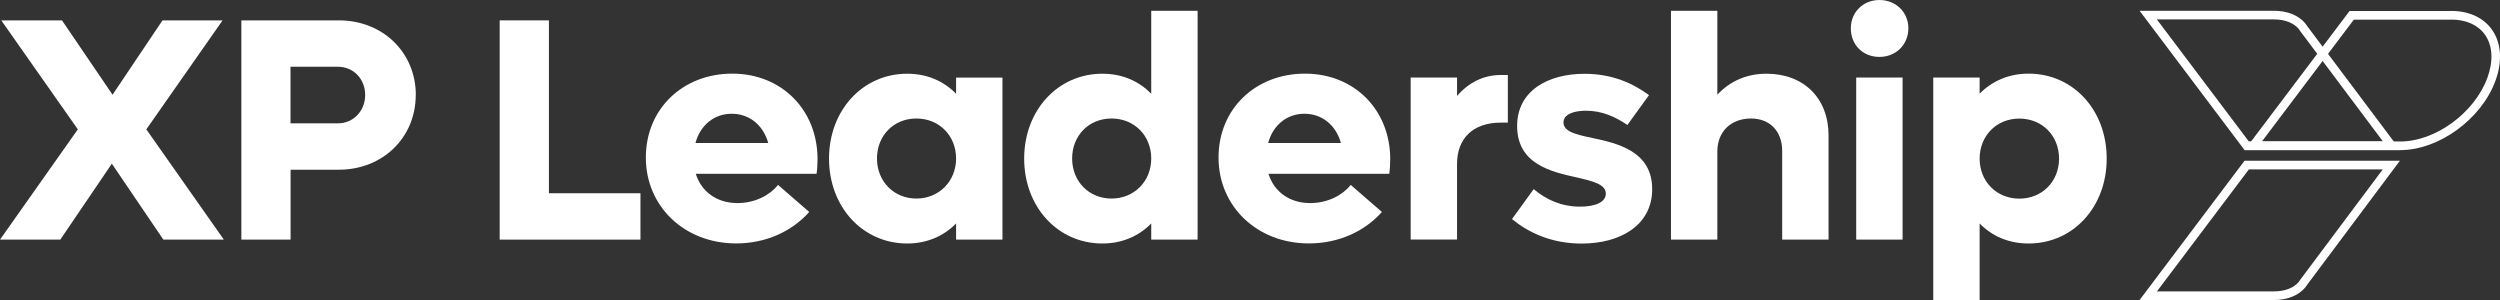
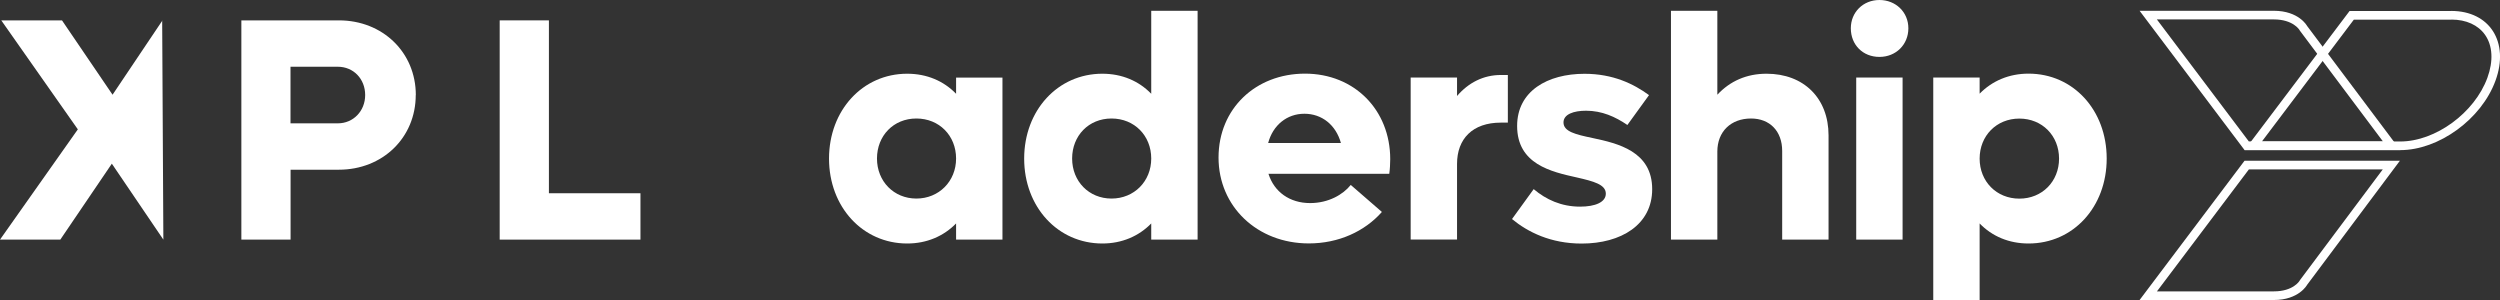
<svg xmlns="http://www.w3.org/2000/svg" viewBox="0 0 315.4 37.85">
  <rect x="0" y="0" width="315.4" height="37.85" fill="#333333" stroke="none" />
  <defs>
    <style>.cls-1{mix-blend-mode:multiply;}.cls-1,.cls-2{fill:#fff;stroke-width:0px;}.cls-3{isolation:isolate;}</style>
  </defs>
  <g class="cls-3">
    <g id="Laag_2">
      <g id="DESIGN">
-         <path class="cls-2" d="m20.61,30.23l-6.5-9.58-6.5,9.58H0l9.82-13.91L.16,2.57h7.66l6.38,9.38,6.3-9.38h7.58l-9.62,13.75,9.78,13.91h-7.62Z" />
+         <path class="cls-2" d="m20.61,30.23l-6.5-9.58-6.5,9.58H0l9.82-13.91L.16,2.57h7.66l6.38,9.38,6.3-9.38h7.58h-7.62Z" />
        <path class="cls-2" d="m52.45,11.99c0,5.37-4.17,9.42-9.7,9.42h-6.09v8.82h-6.21V2.57h12.31c5.53,0,9.7,4.05,9.7,9.42Zm-6.38,0c0-2.04-1.48-3.57-3.45-3.57h-5.97v7.14h5.97c1.96,0,3.45-1.56,3.45-3.57Z" />
        <path class="cls-2" d="m80.8,24.38v5.85h-17.76V2.57h6.21v21.81h11.55Z" />
-         <path class="cls-2" d="m103.02,21.93h-15.24c.72,2.29,2.69,3.69,5.25,3.69,2.33,0,4.17-1.08,5.13-2.29l3.93,3.41c-2.17,2.45-5.45,3.97-9.22,3.97-6.5,0-11.39-4.65-11.39-10.83s4.69-10.59,10.91-10.59,10.75,4.57,10.75,10.79c0,.56-.04,1.32-.12,1.84Zm-15.28-3.89h9.18c-.64-2.29-2.41-3.69-4.61-3.69s-3.97,1.44-4.57,3.69Z" />
        <path class="cls-2" d="m126.47,9.78v20.45h-5.85v-2.04c-1.56,1.6-3.69,2.53-6.17,2.53-5.61,0-9.86-4.61-9.86-10.71s4.25-10.71,9.86-10.71c2.49,0,4.61.92,6.17,2.53v-2.04h5.85Zm-5.85,10.22c0-2.89-2.13-5.05-5.01-5.05s-4.97,2.17-4.97,5.05,2.13,5.05,4.97,5.05,5.01-2.17,5.01-5.05Z" />
        <path class="cls-2" d="m151.09,1.36v28.87h-5.85v-2.04c-1.56,1.6-3.69,2.53-6.17,2.53-5.61,0-9.86-4.61-9.86-10.71s4.25-10.71,9.86-10.71c2.49,0,4.61.92,6.17,2.53V1.36h5.85Zm-5.85,18.64c0-2.89-2.13-5.05-5.01-5.05s-4.97,2.17-4.97,5.05,2.12,5.05,4.97,5.05,5.01-2.17,5.01-5.05Z" />
        <path class="cls-2" d="m175.27,21.93h-15.24c.72,2.29,2.69,3.69,5.25,3.69,2.33,0,4.17-1.08,5.13-2.29l3.93,3.41c-2.17,2.45-5.45,3.97-9.22,3.97-6.5,0-11.39-4.65-11.39-10.83s4.69-10.59,10.91-10.59,10.75,4.57,10.75,10.79c0,.56-.04,1.32-.12,1.84Zm-15.28-3.89h9.18c-.64-2.29-2.41-3.69-4.61-3.69s-3.97,1.44-4.57,3.69Z" />
        <path class="cls-2" d="m190.23,9.46v6.01h-.88c-3.57,0-5.53,2.04-5.53,5.21v9.54h-5.85V9.78h5.85v2.33c1.44-1.68,3.33-2.65,5.53-2.65h.88Z" />
        <path class="cls-2" d="m190.76,27.63l2.73-3.77c1.56,1.32,3.49,2.21,5.85,2.21,1.92,0,3.25-.56,3.25-1.64,0-1.16-1.56-1.56-3.65-2.04-3.25-.72-7.54-1.68-7.54-6.5,0-4.41,3.85-6.58,8.5-6.58,3.61,0,6.21,1.28,8.14,2.69l-2.73,3.77c-1.52-1.04-3.21-1.8-5.21-1.8-1.56,0-2.85.44-2.85,1.48,0,1.16,1.56,1.52,3.65,1.96,3.21.68,7.54,1.68,7.54,6.46,0,4.49-3.93,6.86-8.9,6.86-3.89,0-6.78-1.44-8.78-3.09Z" />
        <path class="cls-2" d="m230.69,17.08v13.15h-5.85v-11.19c0-2.49-1.56-4.09-3.93-4.09-2.53,0-4.25,1.64-4.25,4.17v11.11h-5.85V1.36h5.85v10.59c1.6-1.72,3.69-2.65,6.21-2.65,4.69,0,7.82,3.09,7.82,7.78Z" />
        <path class="cls-2" d="m233.5,3.57c0-2.04,1.56-3.57,3.61-3.57s3.65,1.52,3.65,3.57-1.56,3.61-3.65,3.61-3.61-1.52-3.61-3.61Zm.68,6.21h5.85v20.45h-5.85V9.78Z" />
        <path class="cls-2" d="m265.78,20.01c0,6.09-4.21,10.71-9.86,10.71-2.49,0-4.61-.92-6.17-2.53v9.66h-5.85V9.78h5.85v2.04c1.56-1.6,3.69-2.53,6.17-2.53,5.65,0,9.86,4.61,9.86,10.71Zm-6.01,0c0-2.89-2.13-5.05-5.01-5.05s-5.01,2.17-5.01,5.05,2.13,5.05,5.01,5.05,5.01-2.17,5.01-5.05Z" />
        <path class="cls-2" d="m300.61,21.37l-10.41,13.92-.05.07-.03.05c-.03.06-.82,1.35-3.25,1.35h-14.75l11.6-15.39h16.88m2.18-1.09h-19.61l-13.24,17.57h16.93c3.18,0,4.2-1.91,4.2-1.91l11.71-15.66h0Z" />
        <path class="cls-2" d="m286.86,2.45c2.43,0,3.22,1.3,3.24,1.33l.04.07.05.07,10.44,13.92h-16.92s-11.6-15.39-11.6-15.39h14.75m0-1.09h-16.93l13.24,17.57h19.64s-11.75-15.66-11.75-15.66c0,0-1.02-1.91-4.2-1.91h0Z" />
        <path class="cls-1" d="m309.27,2.47c1.87,0,3.37.69,4.24,1.92.97,1.38,1.07,3.31.3,5.42-1.62,4.43-6.55,8.04-11,8.04h-17.45s11.6-15.37,11.6-15.37h12.22s.08,0,.08,0h.01m-.02-1.09s-.05,0-.08,0h-12.75l-13.25,17.55h19.64s0,0,0,0c0,0,0,0,0,0,4.86,0,10.24-3.89,12.02-8.76,1.78-4.86-.72-8.8-5.58-8.8h0Z" />
      </g>
    </g>
  </g>
</svg>